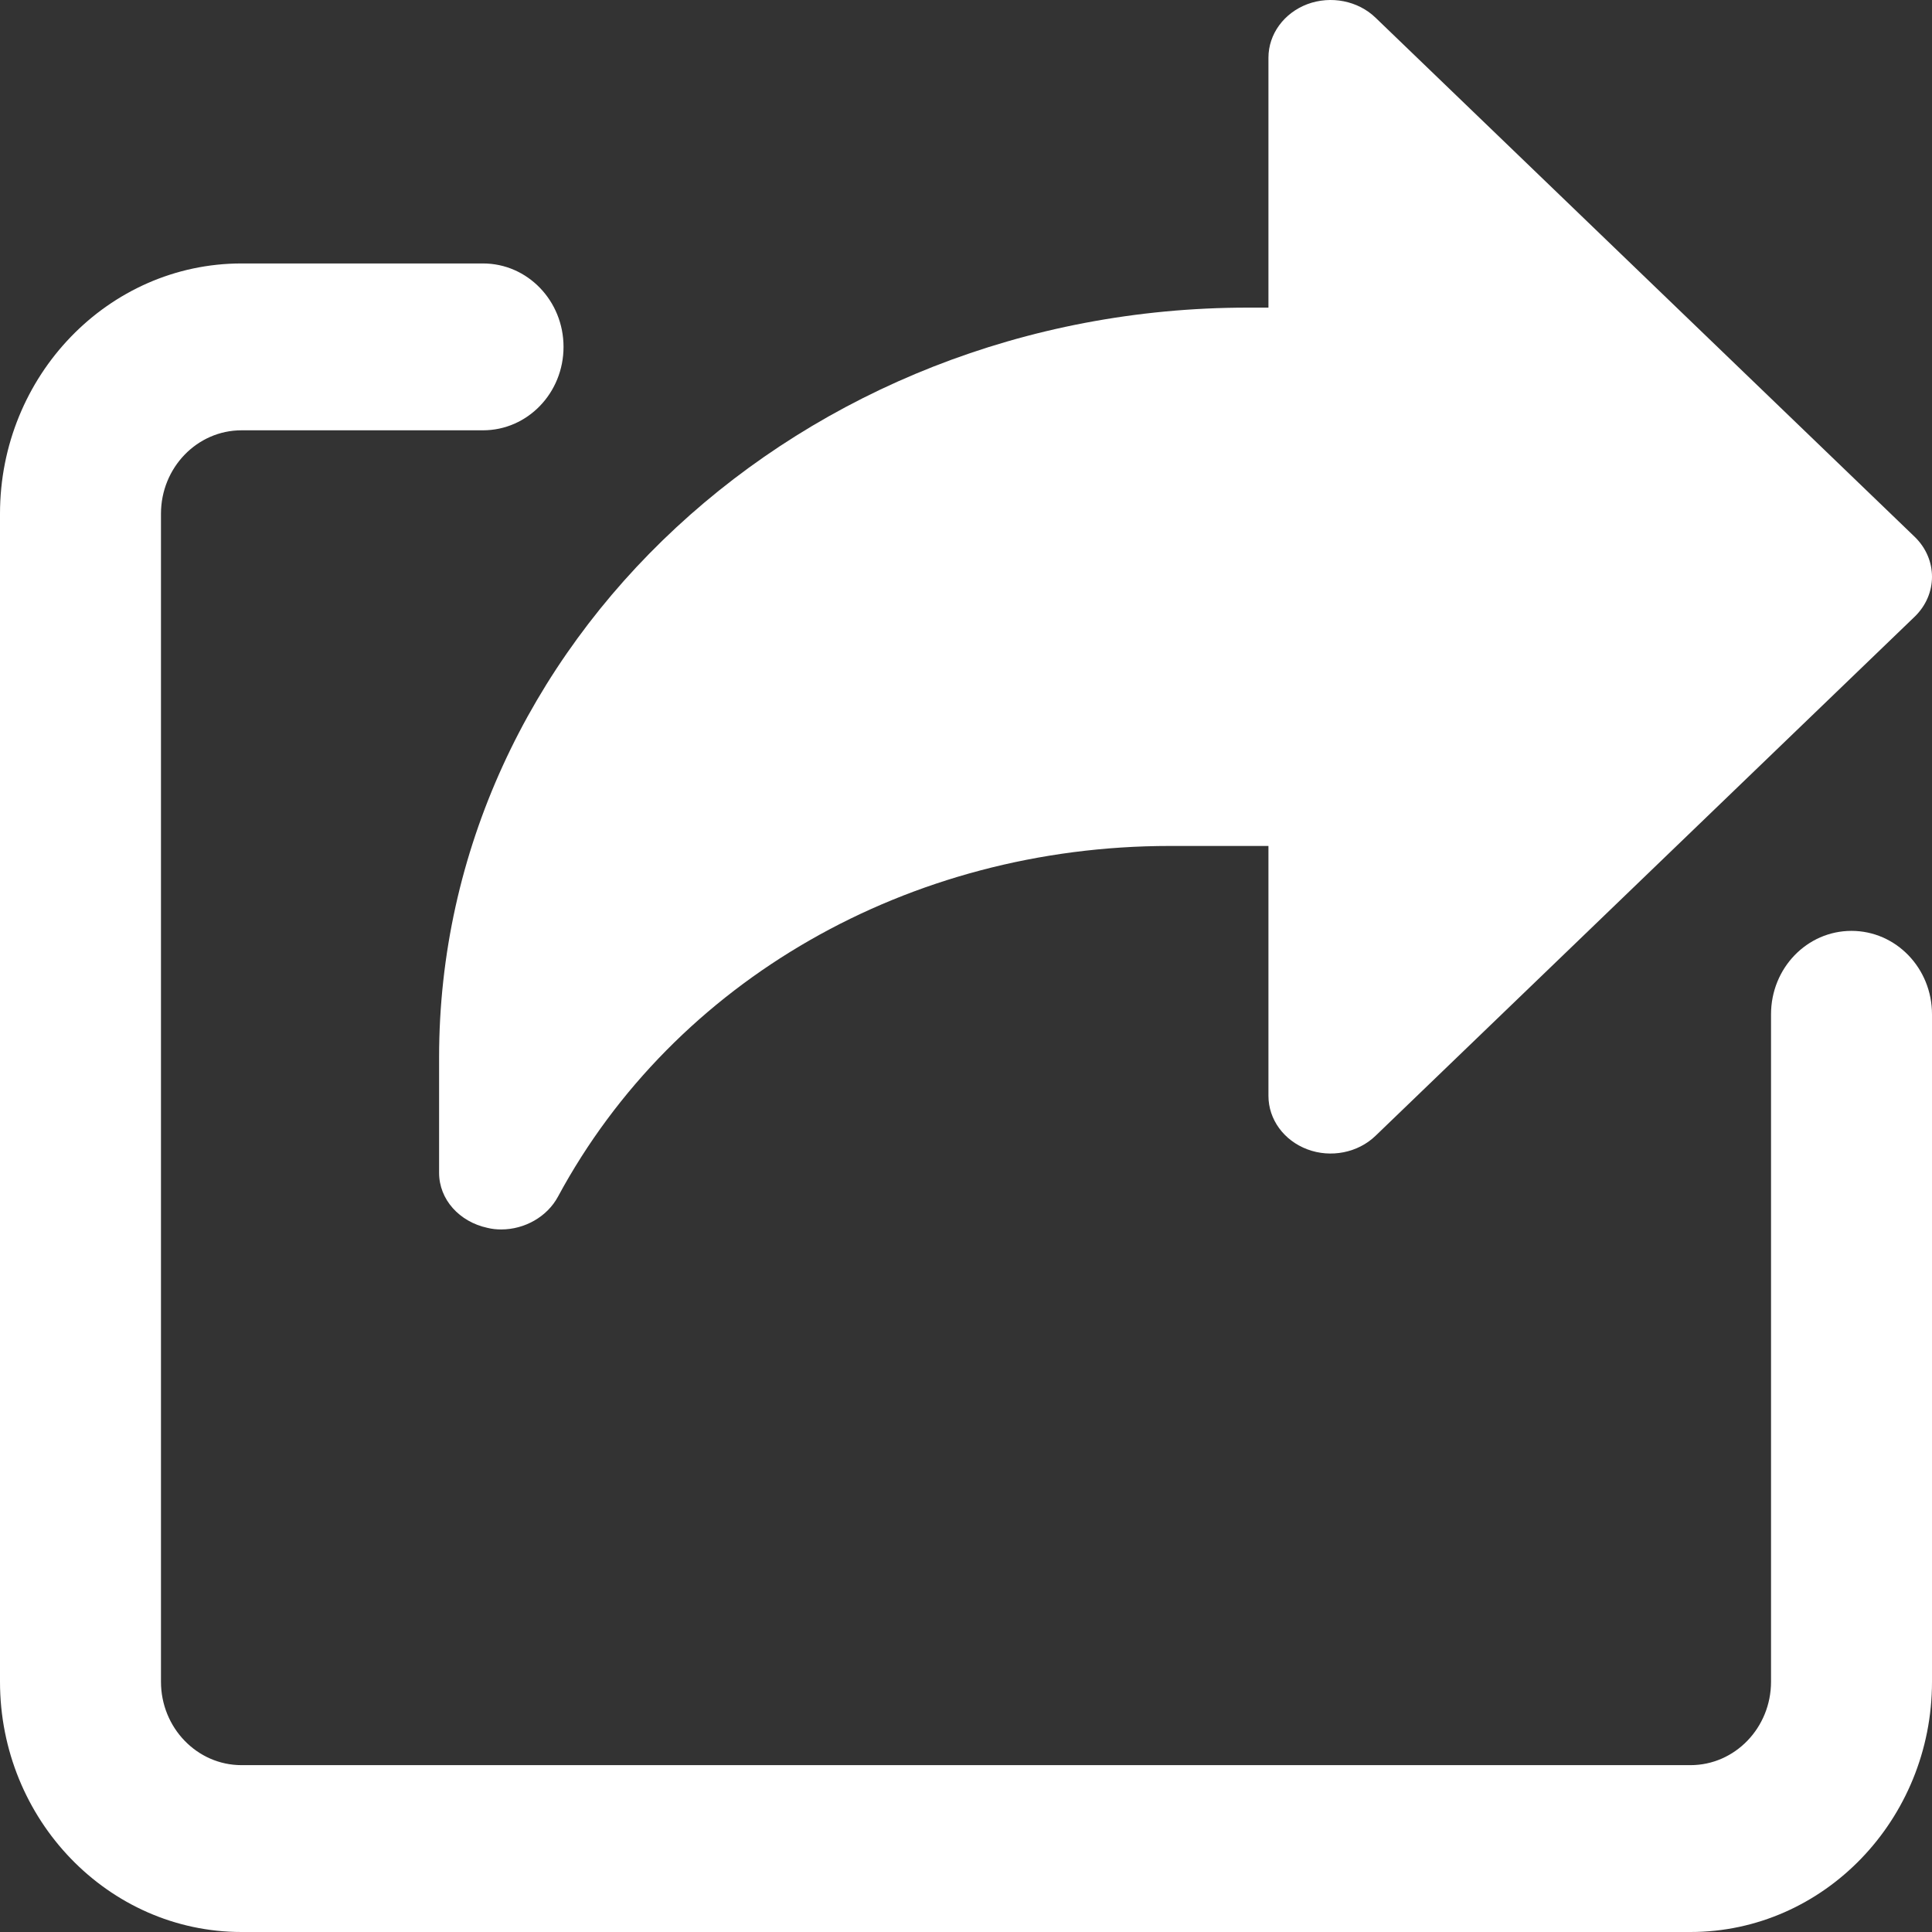
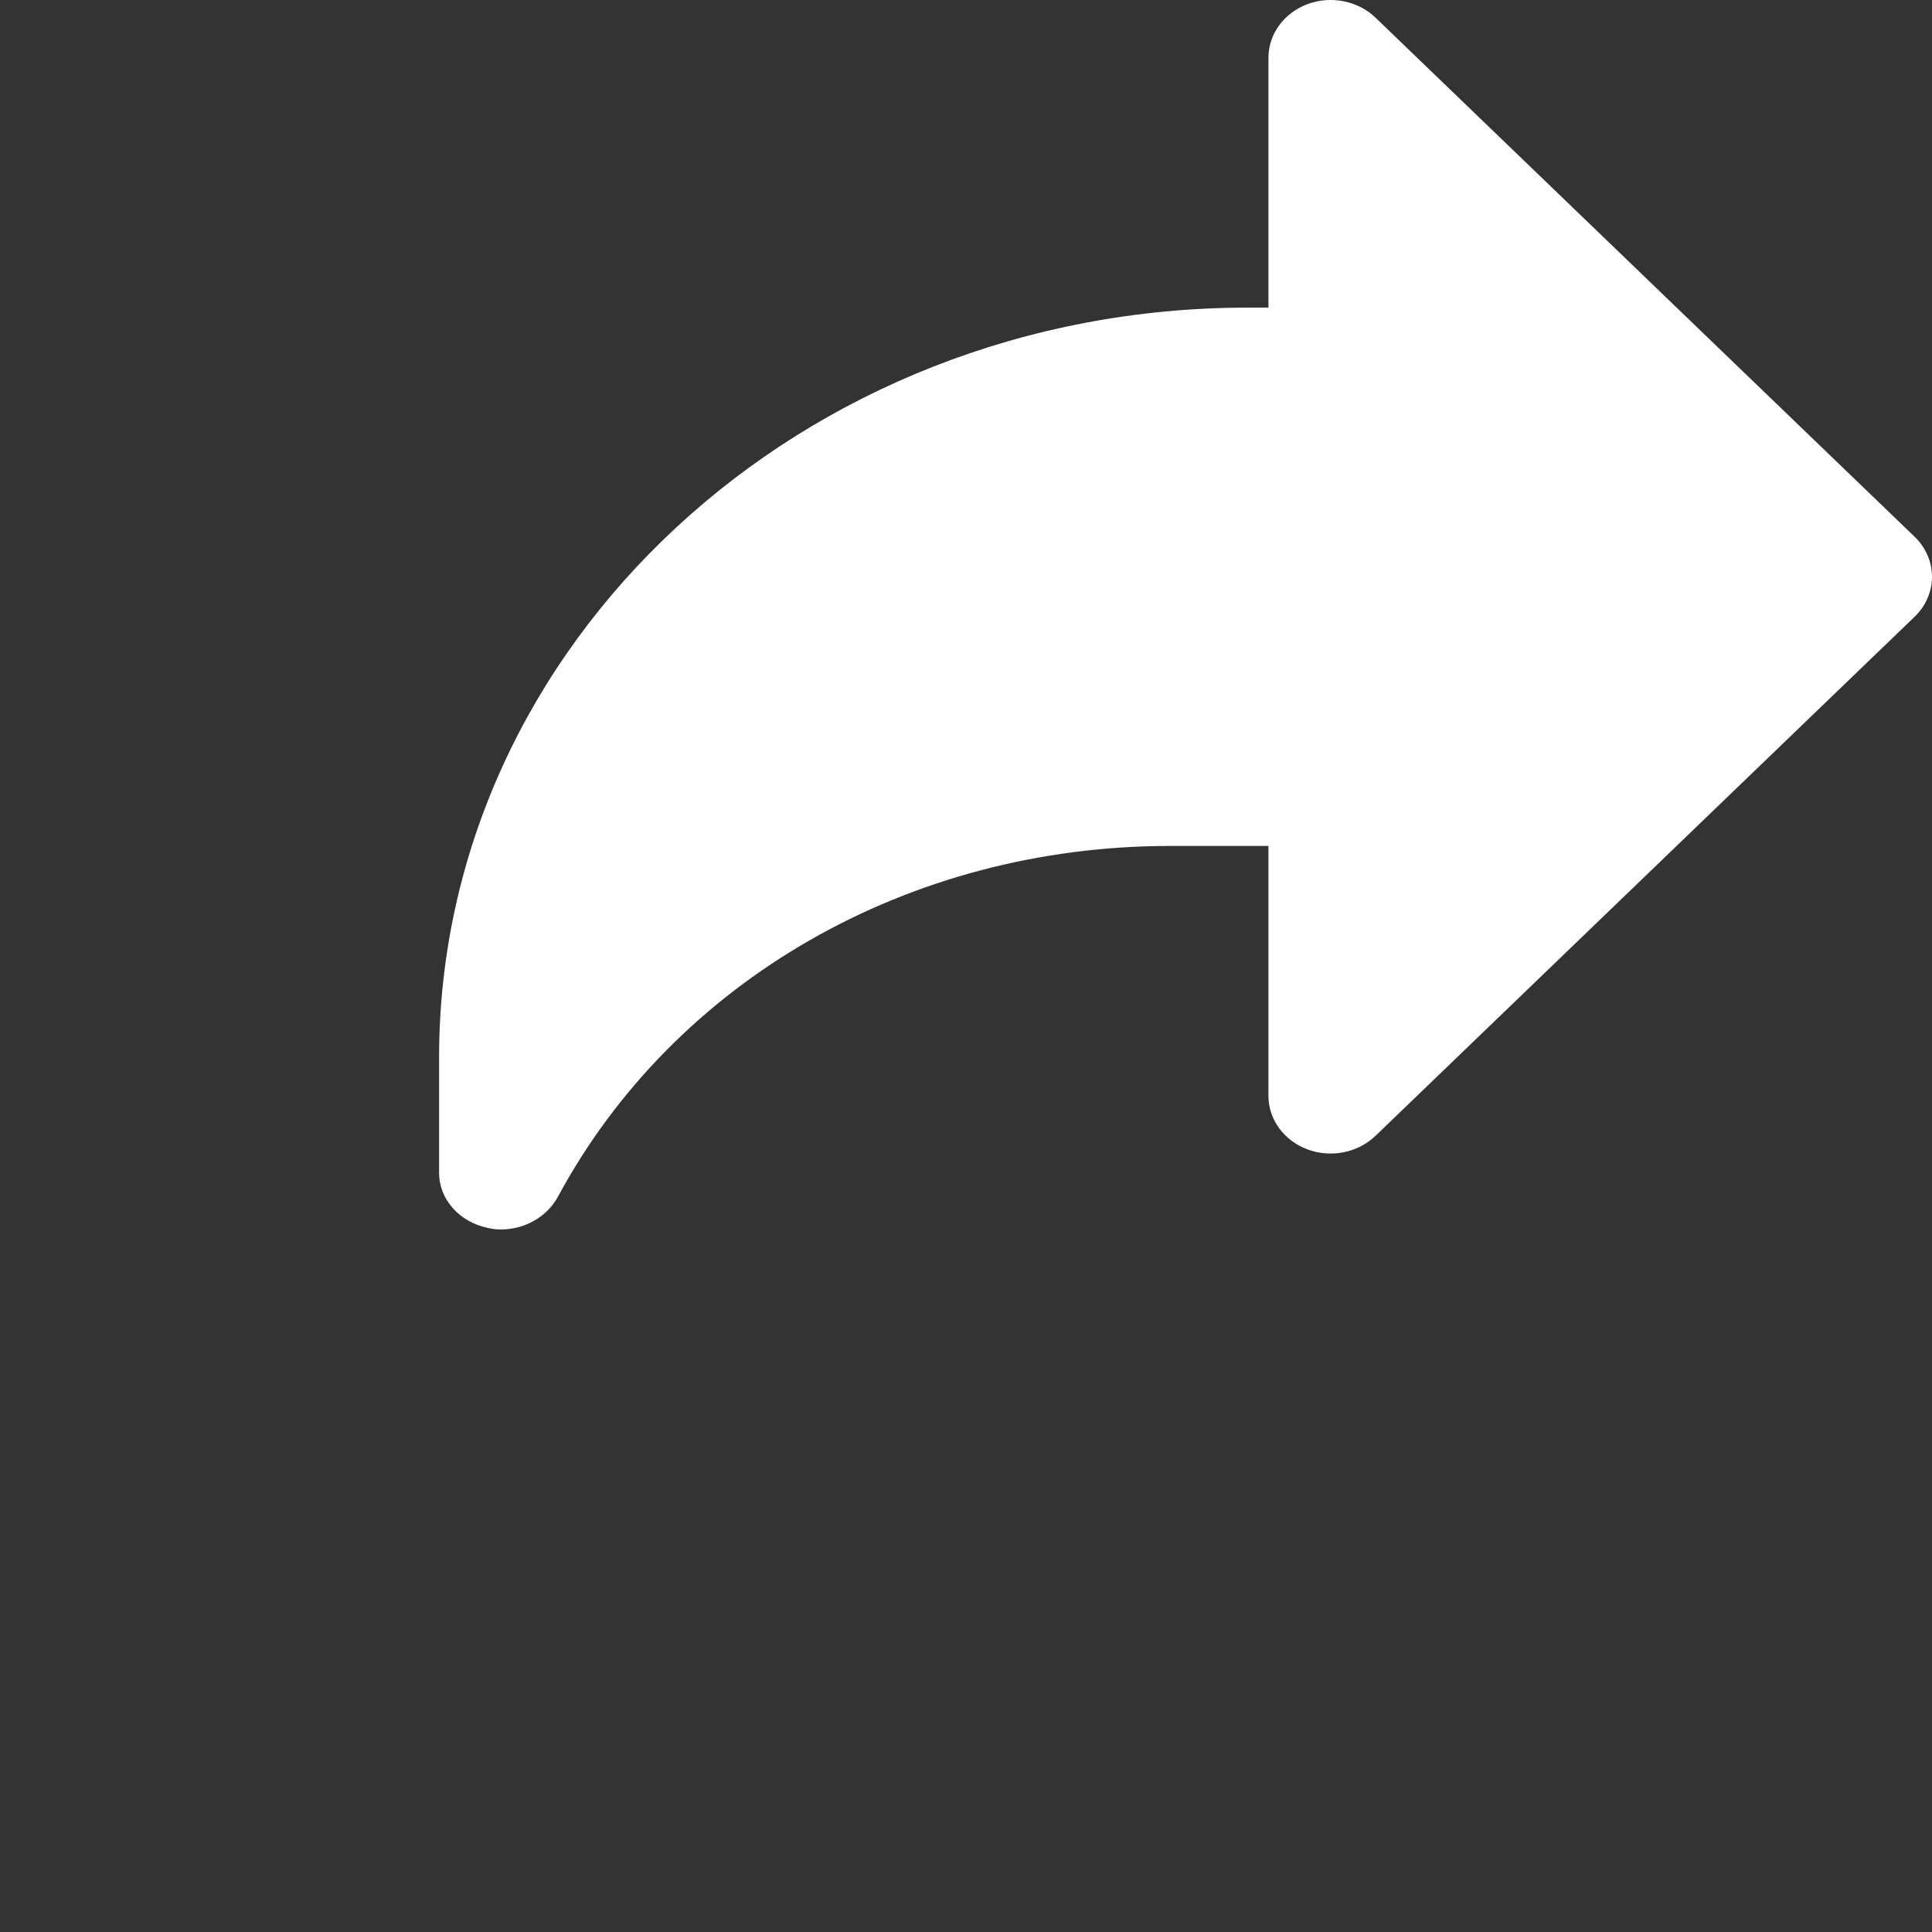
<svg xmlns="http://www.w3.org/2000/svg" width="22" height="22">
  <rect width="100%" height="100%" fill="#333333" stroke="none" />
  <defs>
    <clipPath id="clip_0">
      <rect x="-1635" y="-869" width="1920" height="3453" clip-rule="evenodd" />
    </clipPath>
  </defs>
  <g clip-path="url(#clip_0)">
    <path fill="rgb(255,255,255)" stroke="none" transform="translate(5 0)" d="M16.802 6.112L10.663 0.201C10.463 0.008 10.155 -0.052 9.888 0.047C9.62 0.148 9.444 0.389 9.444 0.657L9.444 3.503L9.208 3.503C4.131 3.503 0 7.333 0 12.041L0 13.355C0 13.659 0.231 13.913 0.551 13.982C0.604 13.995 0.655 14 0.707 14C0.975 14 1.231 13.855 1.354 13.626C2.682 11.163 5.352 9.633 8.322 9.633L9.444 9.633L9.444 12.479C9.444 12.747 9.62 12.988 9.888 13.088C10.154 13.188 10.463 13.127 10.663 12.934L16.802 7.023C17.066 6.768 17.066 6.367 16.802 6.112L16.802 6.112Z" />
  </g>
  <defs>
    <clipPath id="clip_1">
-       <rect x="-1635" y="-869" width="1920" height="3453" clip-rule="evenodd" />
-     </clipPath>
+       </clipPath>
  </defs>
  <g clip-path="url(#clip_1)">
-     <path fill="rgb(255,255,255)" stroke="none" transform="translate(0 3)" d="M19.25 19L2.75 19C1.234 19 0 17.721 0 16.15L0 2.85C0 1.279 1.234 0 2.75 0L5.5 0C6.007 0 6.417 0.425 6.417 0.95C6.417 1.475 6.007 1.9 5.5 1.9L2.75 1.9C2.244 1.9 1.833 2.326 1.833 2.85L1.833 16.15C1.833 16.674 2.244 17.1 2.75 17.1L19.25 17.1C19.756 17.1 20.167 16.674 20.167 16.15L20.167 8.55C20.167 8.025 20.576 7.6 21.083 7.6C21.59 7.6 22 8.025 22 8.55L22 16.15C22 17.721 20.766 19 19.25 19L19.25 19Z" />
-   </g>
+     </g>
</svg>